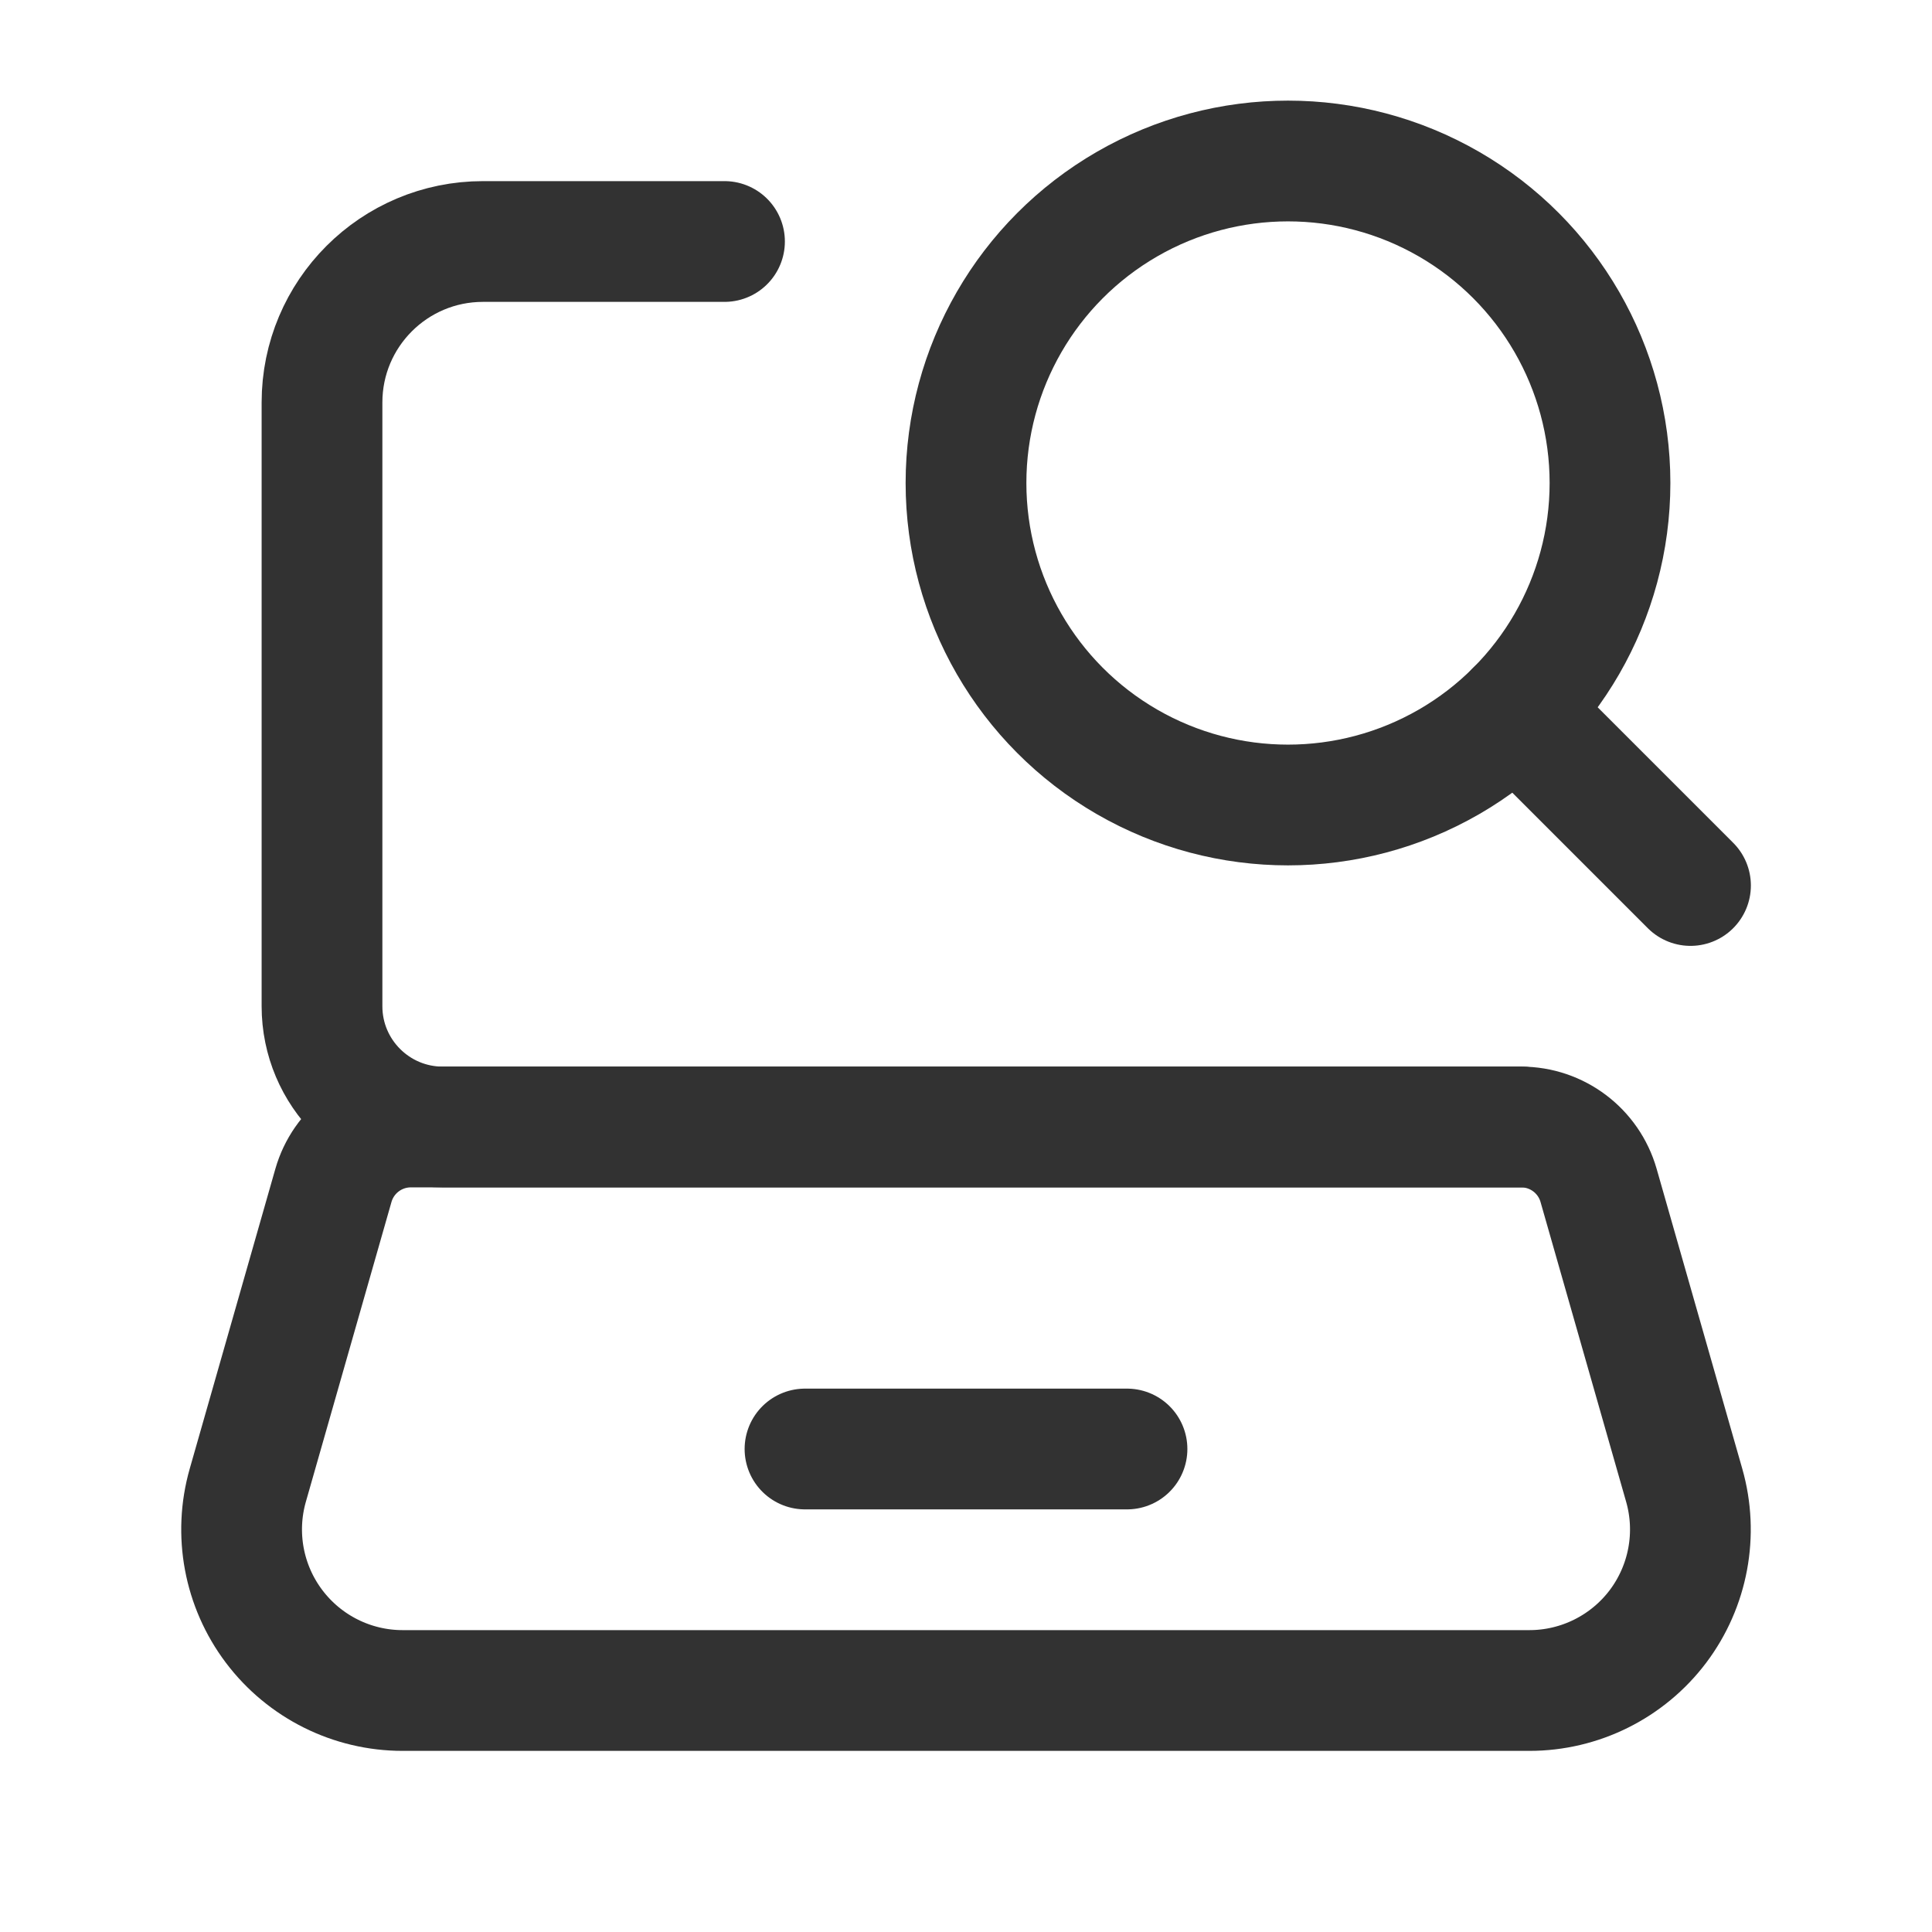
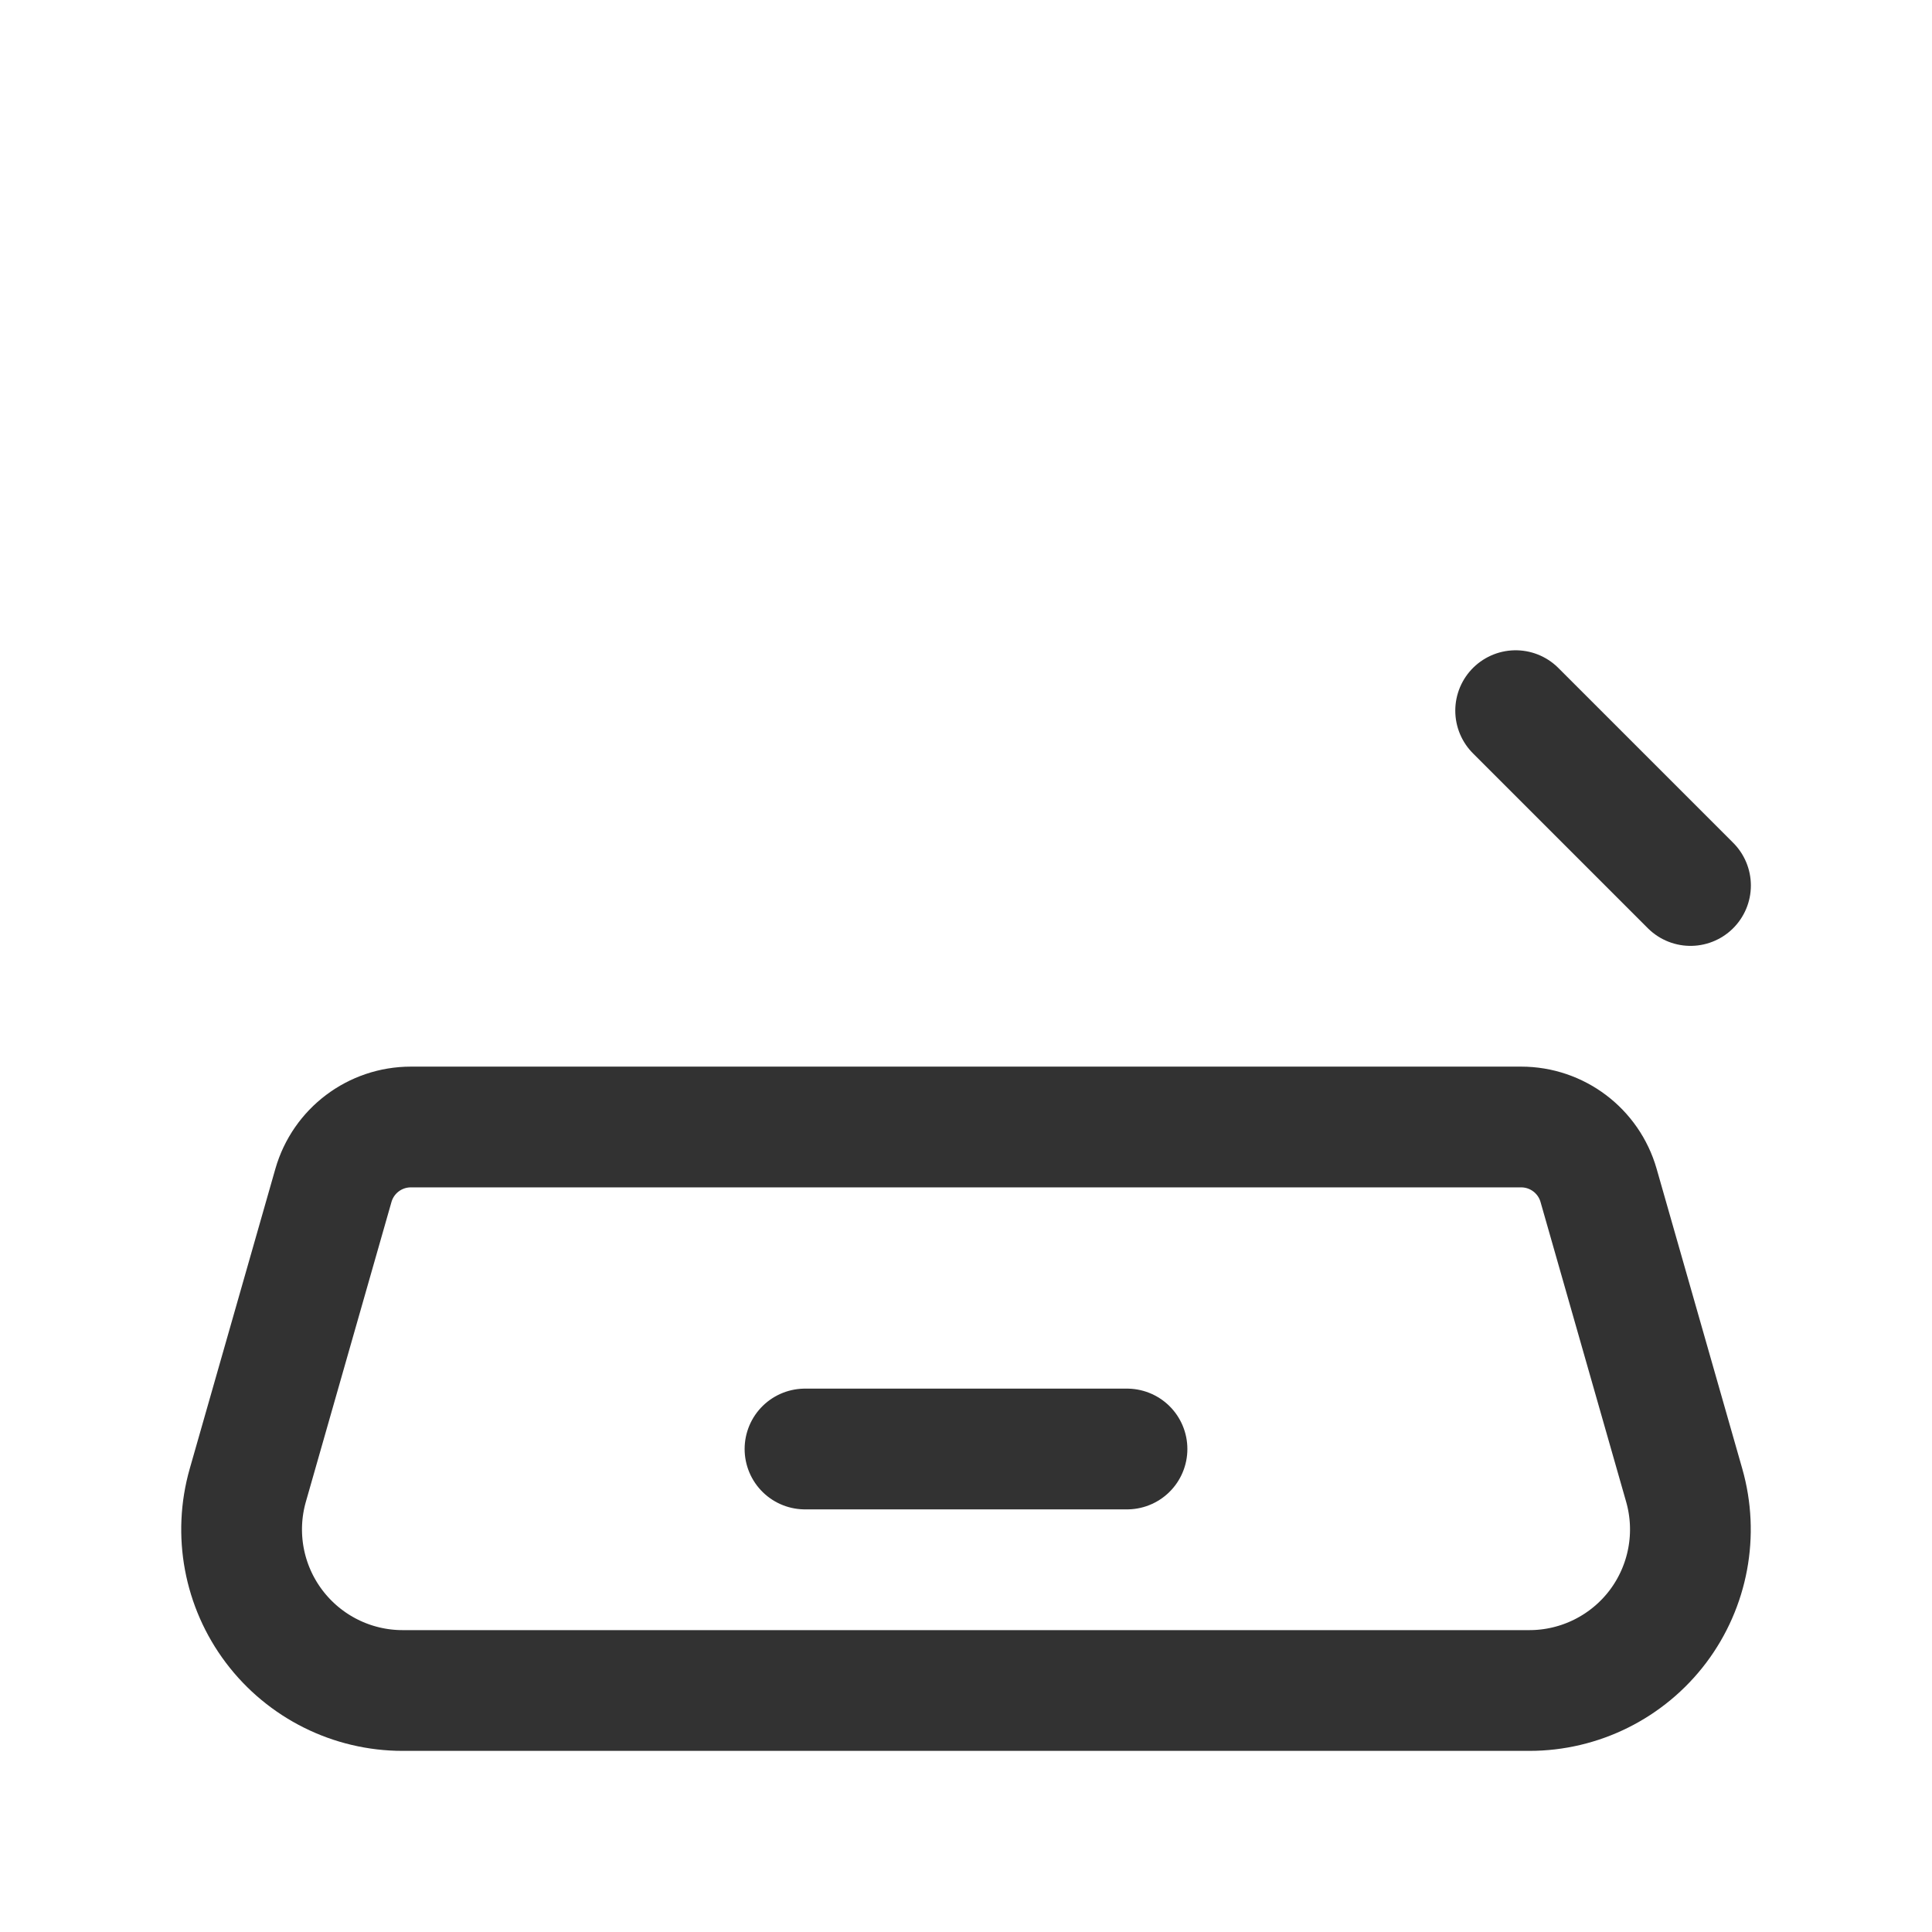
<svg xmlns="http://www.w3.org/2000/svg" width="24" height="24" viewBox="0 0 24 24" fill="none">
  <path d="M10 18H14" stroke="#323232" stroke-width="1.5" stroke-linecap="round" stroke-linejoin="round" />
  <path fill-rule="evenodd" clip-rule="evenodd" d="M18.999 21H5.001C4.374 21 3.783 20.705 3.405 20.204C3.027 19.703 2.906 19.054 3.078 18.451L4.142 14.725C4.265 14.296 4.657 14 5.104 14H18.896C19.343 14 19.735 14.296 19.858 14.725L20.922 18.451C21.094 19.054 20.973 19.703 20.596 20.204C20.218 20.705 19.626 21 18.999 21Z" stroke="#323232" stroke-width="1.5" stroke-linecap="round" stroke-linejoin="round" />
-   <circle cx="16" cy="6" r="4" stroke="#323232" stroke-width="1.5" stroke-linecap="round" stroke-linejoin="round" />
  <path d="M21 11L18.828 8.828" stroke="#323232" stroke-width="1.5" stroke-linecap="round" stroke-linejoin="round" />
-   <path d="M18.896 14H5.5C4.672 14 4 13.328 4 12.5V5C4 3.895 4.895 3 6 3H9" stroke="#323232" stroke-width="1.5" stroke-linecap="round" stroke-linejoin="round" />
</svg>